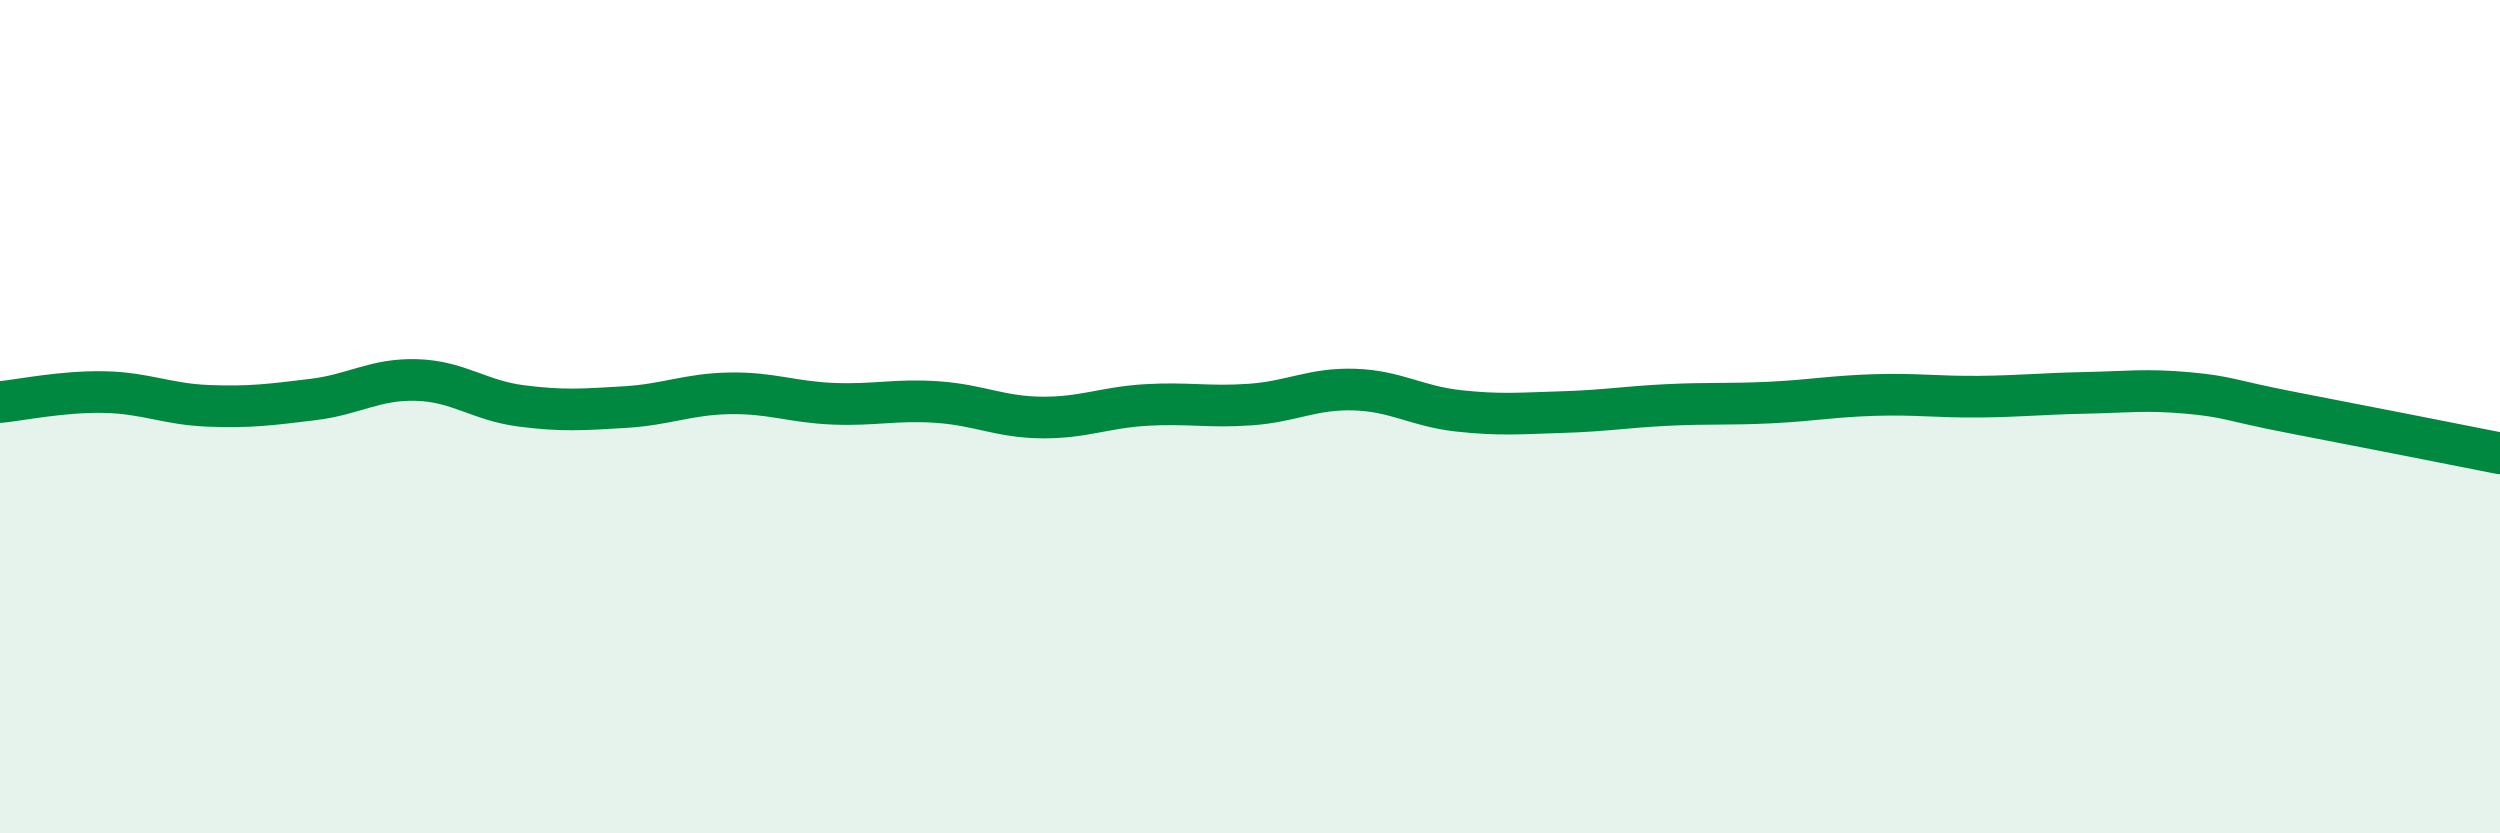
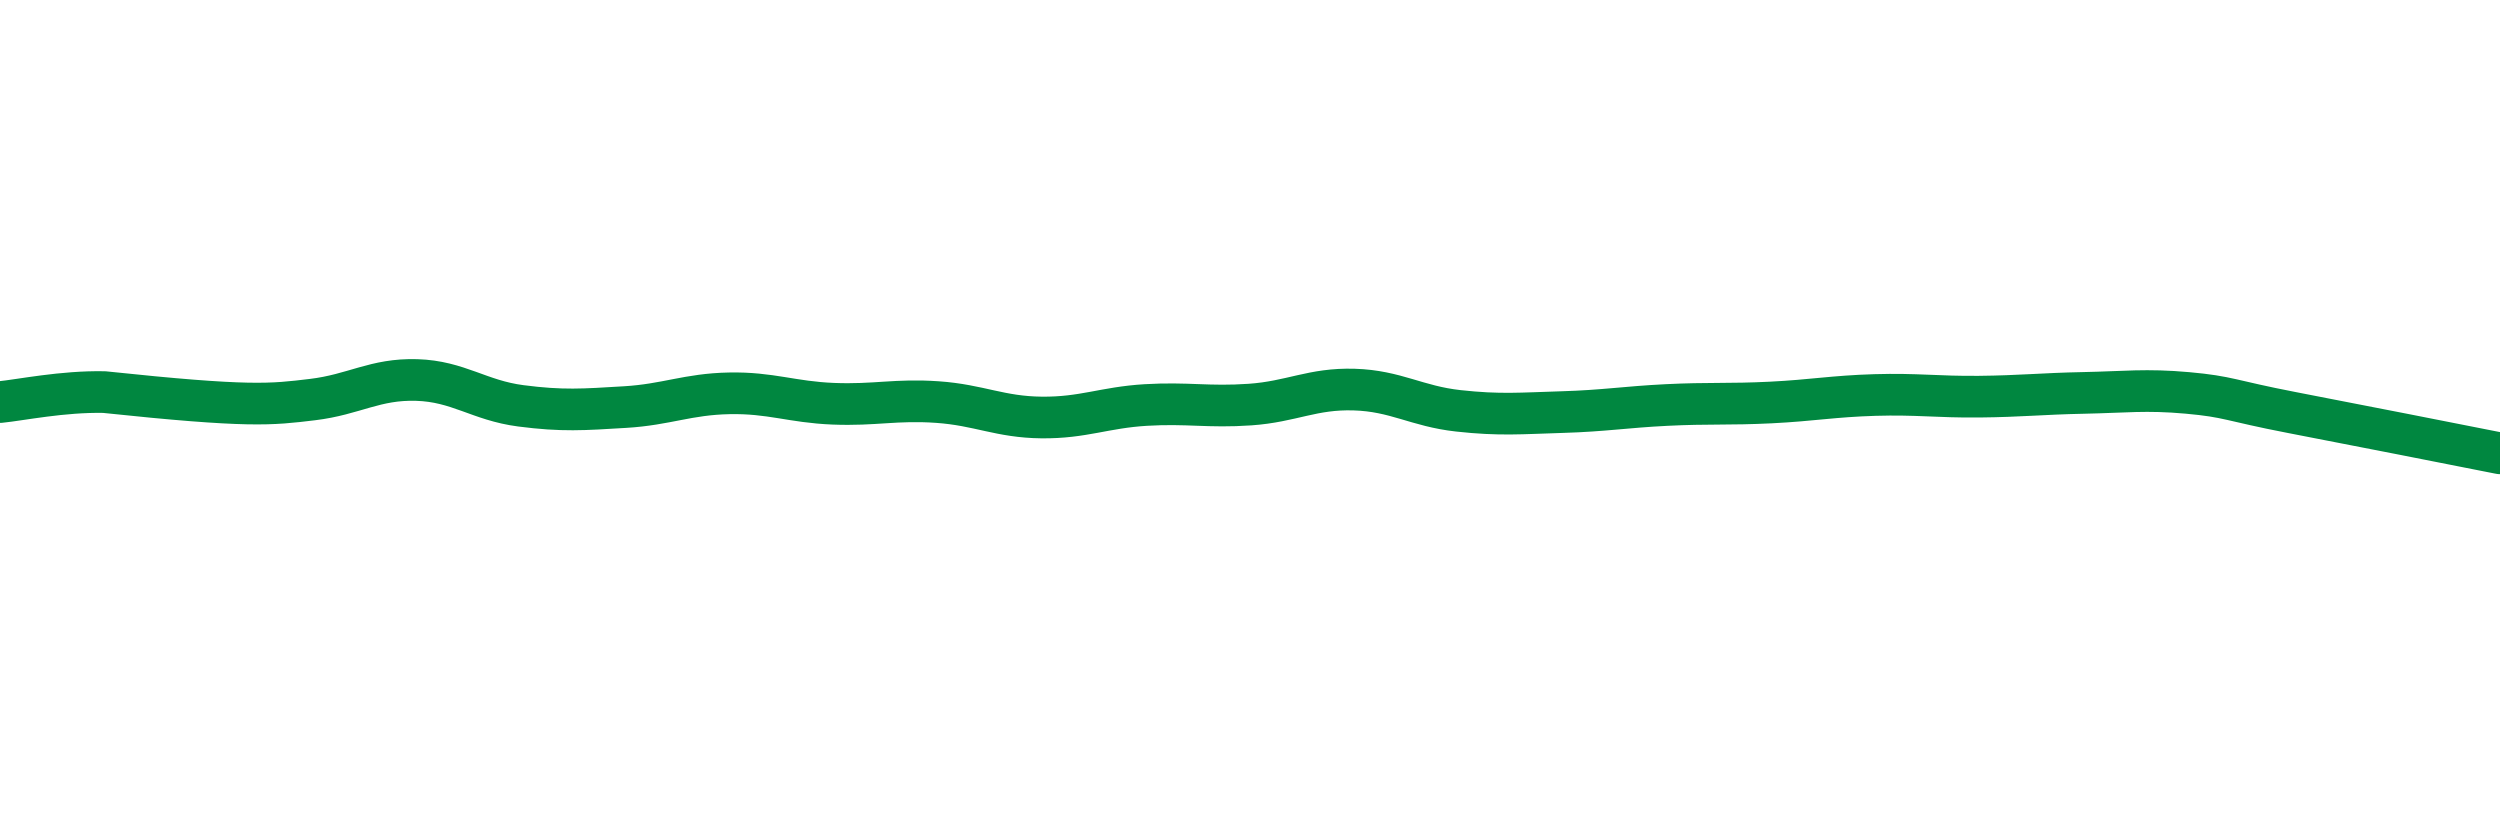
<svg xmlns="http://www.w3.org/2000/svg" width="60" height="20" viewBox="0 0 60 20">
-   <path d="M 0,9.65 C 0.5,9.6 1.5,9.39 2.5,9.41 C 3.5,9.43 4,9.7 5,9.74 C 6,9.78 6.5,9.71 7.5,9.59 C 8.5,9.47 9,9.09 10,9.12 C 11,9.15 11.5,9.61 12.5,9.74 C 13.5,9.87 14,9.83 15,9.77 C 16,9.71 16.5,9.46 17.5,9.44 C 18.5,9.42 19,9.65 20,9.69 C 21,9.73 21.5,9.58 22.5,9.65 C 23.5,9.72 24,10.01 25,10.02 C 26,10.03 26.5,9.78 27.5,9.72 C 28.5,9.66 29,9.78 30,9.71 C 31,9.64 31.5,9.32 32.5,9.35 C 33.5,9.38 34,9.75 35,9.86 C 36,9.97 36.5,9.92 37.5,9.89 C 38.5,9.86 39,9.77 40,9.72 C 41,9.67 41.5,9.71 42.5,9.66 C 43.5,9.61 44,9.51 45,9.48 C 46,9.45 46.5,9.53 47.5,9.52 C 48.5,9.51 49,9.45 50,9.43 C 51,9.41 51.5,9.34 52.5,9.43 C 53.5,9.52 53.5,9.61 55,9.9 C 56.5,10.19 59,10.68 60,10.88L60 20L0 20Z" fill="#008740" opacity="0.1" stroke-linecap="round" stroke-linejoin="round" />
-   <path d="M 0,9.65 C 0.5,9.6 1.5,9.39 2.5,9.41 C 3.5,9.43 4,9.7 5,9.74 C 6,9.78 6.5,9.71 7.5,9.59 C 8.5,9.47 9,9.09 10,9.12 C 11,9.15 11.5,9.61 12.5,9.74 C 13.5,9.87 14,9.83 15,9.77 C 16,9.71 16.5,9.46 17.5,9.44 C 18.5,9.42 19,9.65 20,9.69 C 21,9.73 21.5,9.58 22.5,9.65 C 23.5,9.72 24,10.01 25,10.02 C 26,10.03 26.5,9.78 27.5,9.72 C 28.5,9.66 29,9.78 30,9.71 C 31,9.64 31.5,9.32 32.5,9.35 C 33.5,9.38 34,9.75 35,9.86 C 36,9.97 36.5,9.92 37.5,9.89 C 38.5,9.86 39,9.77 40,9.72 C 41,9.67 41.5,9.71 42.5,9.66 C 43.5,9.61 44,9.51 45,9.48 C 46,9.45 46.5,9.53 47.5,9.52 C 48.5,9.51 49,9.45 50,9.43 C 51,9.41 51.5,9.34 52.5,9.43 C 53.5,9.52 53.5,9.61 55,9.9 C 56.5,10.19 59,10.68 60,10.88" stroke="#008740" stroke-width="1" fill="none" stroke-linecap="round" stroke-linejoin="round" />
+   <path d="M 0,9.65 C 0.5,9.6 1.5,9.39 2.5,9.41 C 6,9.78 6.5,9.71 7.5,9.59 C 8.5,9.47 9,9.09 10,9.12 C 11,9.15 11.5,9.61 12.5,9.74 C 13.5,9.87 14,9.83 15,9.77 C 16,9.71 16.5,9.46 17.5,9.44 C 18.5,9.42 19,9.65 20,9.69 C 21,9.73 21.5,9.58 22.5,9.65 C 23.5,9.72 24,10.01 25,10.02 C 26,10.03 26.5,9.78 27.5,9.72 C 28.5,9.66 29,9.78 30,9.71 C 31,9.64 31.5,9.32 32.5,9.35 C 33.5,9.38 34,9.75 35,9.86 C 36,9.97 36.5,9.92 37.5,9.89 C 38.5,9.86 39,9.77 40,9.72 C 41,9.67 41.5,9.71 42.5,9.66 C 43.5,9.61 44,9.51 45,9.48 C 46,9.45 46.5,9.53 47.5,9.52 C 48.5,9.51 49,9.45 50,9.43 C 51,9.41 51.5,9.34 52.5,9.43 C 53.5,9.52 53.5,9.61 55,9.9 C 56.5,10.19 59,10.68 60,10.88" stroke="#008740" stroke-width="1" fill="none" stroke-linecap="round" stroke-linejoin="round" />
</svg>